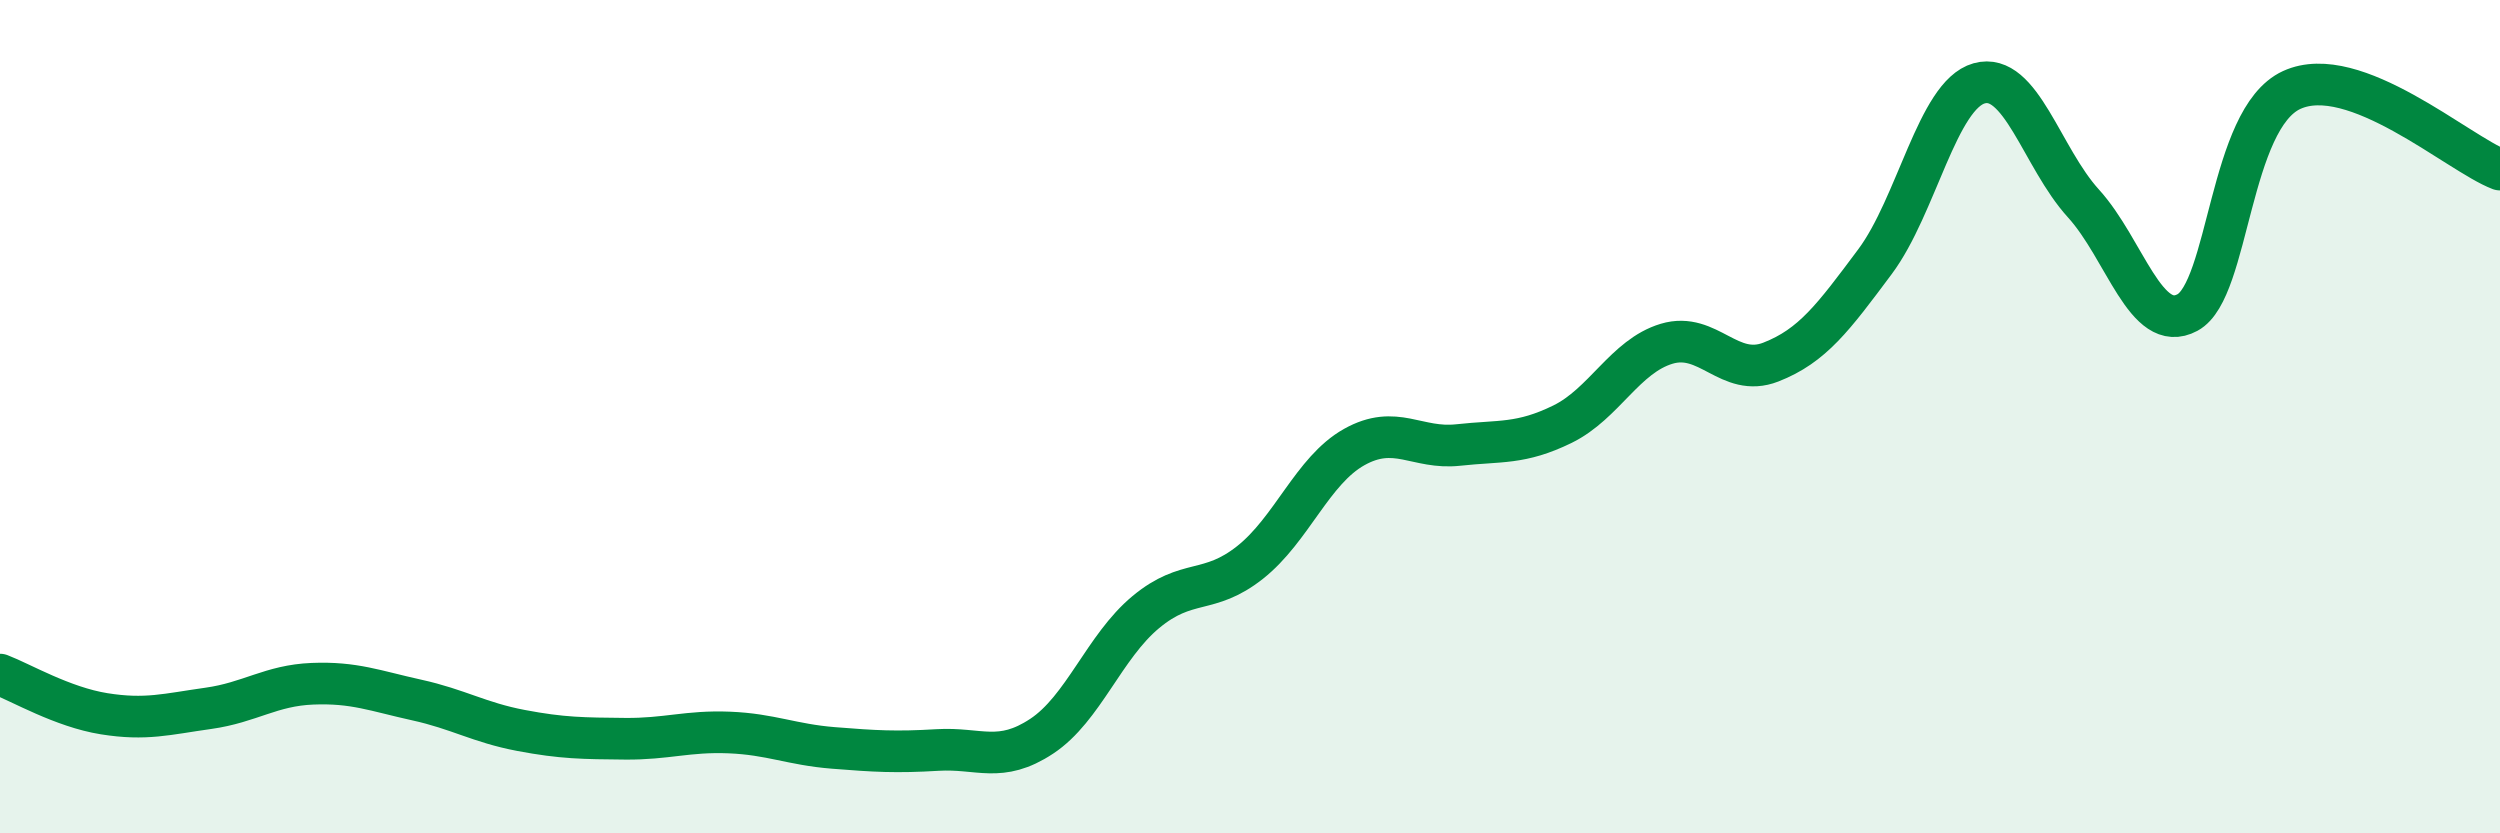
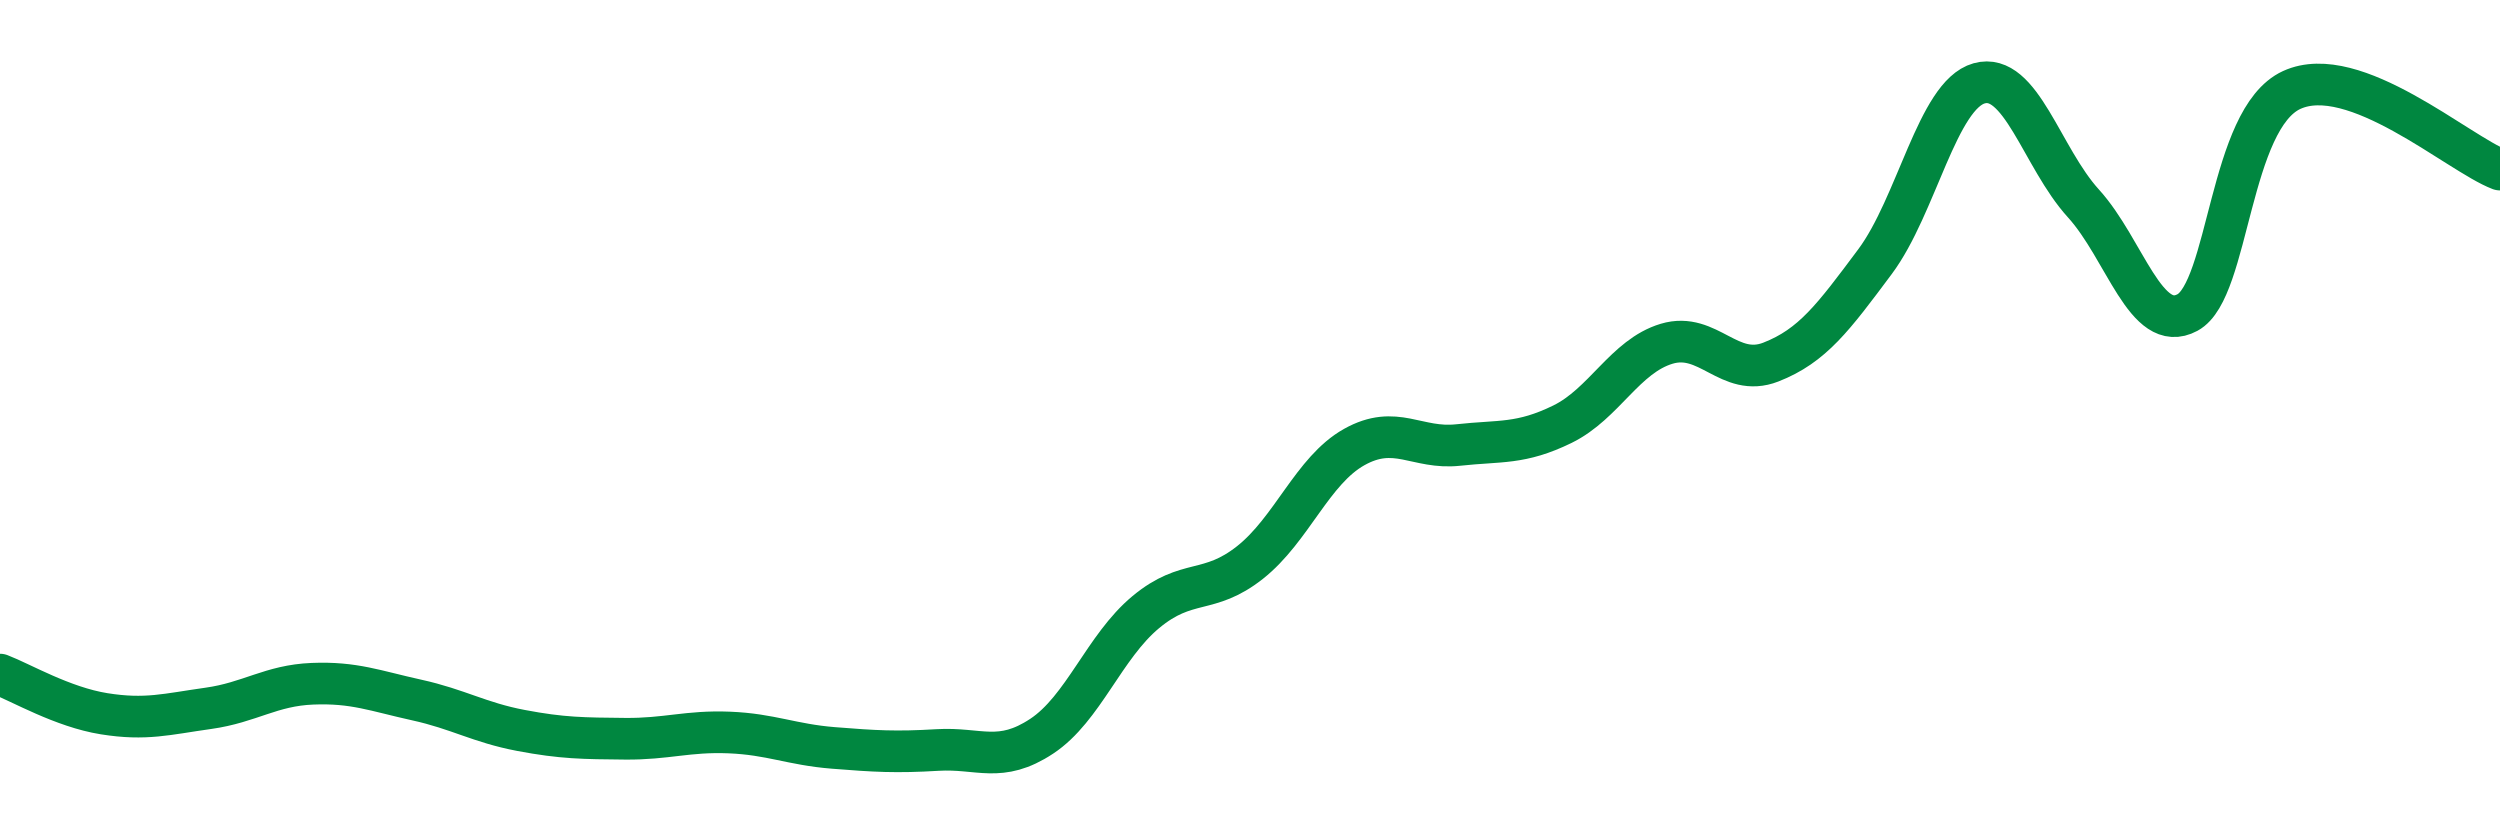
<svg xmlns="http://www.w3.org/2000/svg" width="60" height="20" viewBox="0 0 60 20">
-   <path d="M 0,16.19 C 0.5,16.38 1.5,16.97 2.5,17.13 C 3.5,17.29 4,17.14 5,17 C 6,16.86 6.5,16.45 7.5,16.41 C 8.5,16.37 9,16.58 10,16.8 C 11,17.02 11.5,17.34 12.5,17.53 C 13.5,17.72 14,17.72 15,17.73 C 16,17.74 16.5,17.54 17.5,17.58 C 18.5,17.62 19,17.87 20,17.95 C 21,18.03 21.5,18.06 22.5,18 C 23.5,17.94 24,18.33 25,17.67 C 26,17.01 26.5,15.52 27.5,14.69 C 28.5,13.86 29,14.29 30,13.5 C 31,12.71 31.5,11.29 32.5,10.73 C 33.5,10.17 34,10.79 35,10.68 C 36,10.57 36.5,10.67 37.5,10.18 C 38.5,9.69 39,8.55 40,8.25 C 41,7.95 41.5,9.08 42.5,8.69 C 43.5,8.3 44,7.62 45,6.28 C 46,4.94 46.5,2.28 47.5,2 C 48.5,1.72 49,3.78 50,4.88 C 51,5.98 51.5,8.04 52.5,7.5 C 53.5,6.96 53.5,2.85 55,2.16 C 56.5,1.47 59,3.69 60,4.07L60 20L0 20Z" fill="#008740" opacity="0.1" stroke-linecap="round" stroke-linejoin="round" />
  <path d="M 0,16.19 C 0.5,16.38 1.5,16.97 2.5,17.13 C 3.5,17.29 4,17.14 5,17 C 6,16.86 6.5,16.45 7.5,16.41 C 8.5,16.37 9,16.58 10,16.8 C 11,17.02 11.5,17.34 12.5,17.53 C 13.5,17.72 14,17.72 15,17.73 C 16,17.74 16.5,17.54 17.5,17.58 C 18.5,17.62 19,17.87 20,17.95 C 21,18.03 21.5,18.06 22.5,18 C 23.5,17.94 24,18.33 25,17.67 C 26,17.01 26.5,15.52 27.5,14.69 C 28.5,13.86 29,14.29 30,13.5 C 31,12.71 31.5,11.29 32.5,10.73 C 33.5,10.17 34,10.79 35,10.68 C 36,10.57 36.5,10.67 37.5,10.18 C 38.5,9.69 39,8.55 40,8.25 C 41,7.95 41.5,9.08 42.5,8.69 C 43.5,8.3 44,7.62 45,6.28 C 46,4.94 46.5,2.28 47.5,2 C 48.5,1.72 49,3.78 50,4.88 C 51,5.98 51.5,8.04 52.5,7.5 C 53.5,6.96 53.5,2.85 55,2.16 C 56.5,1.47 59,3.69 60,4.07" stroke="#008740" stroke-width="1" fill="none" stroke-linecap="round" stroke-linejoin="round" />
</svg>